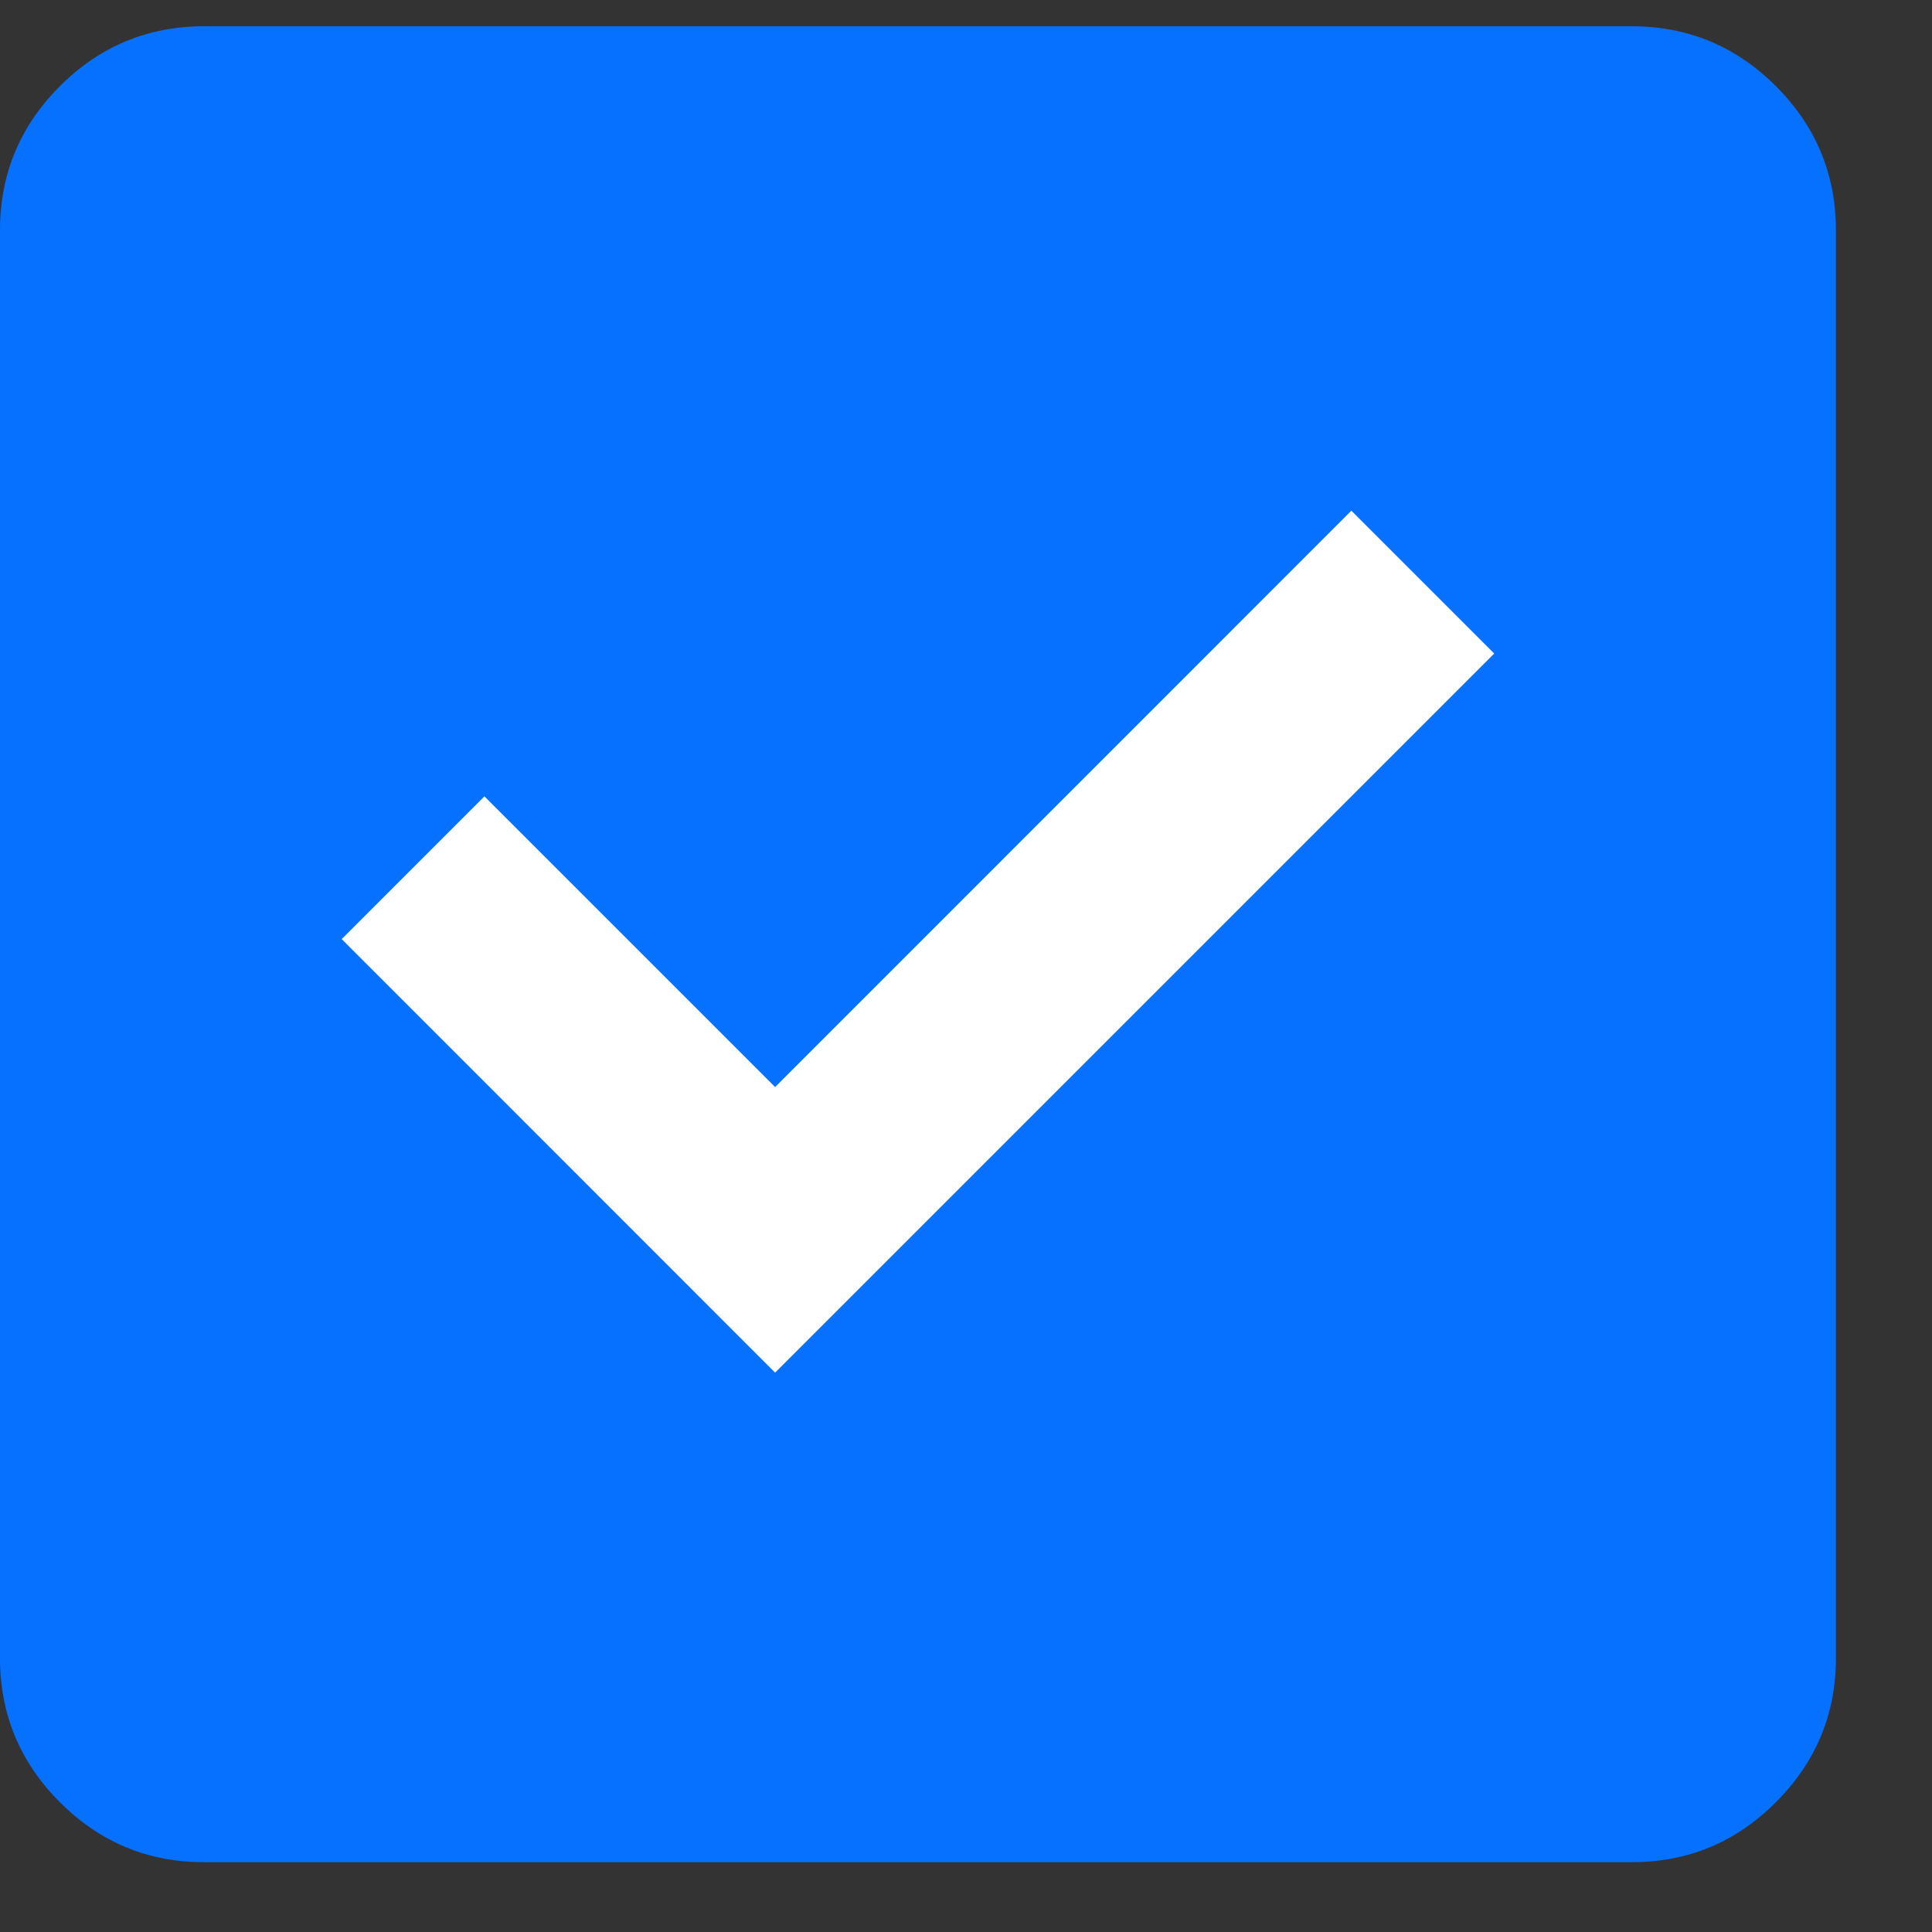
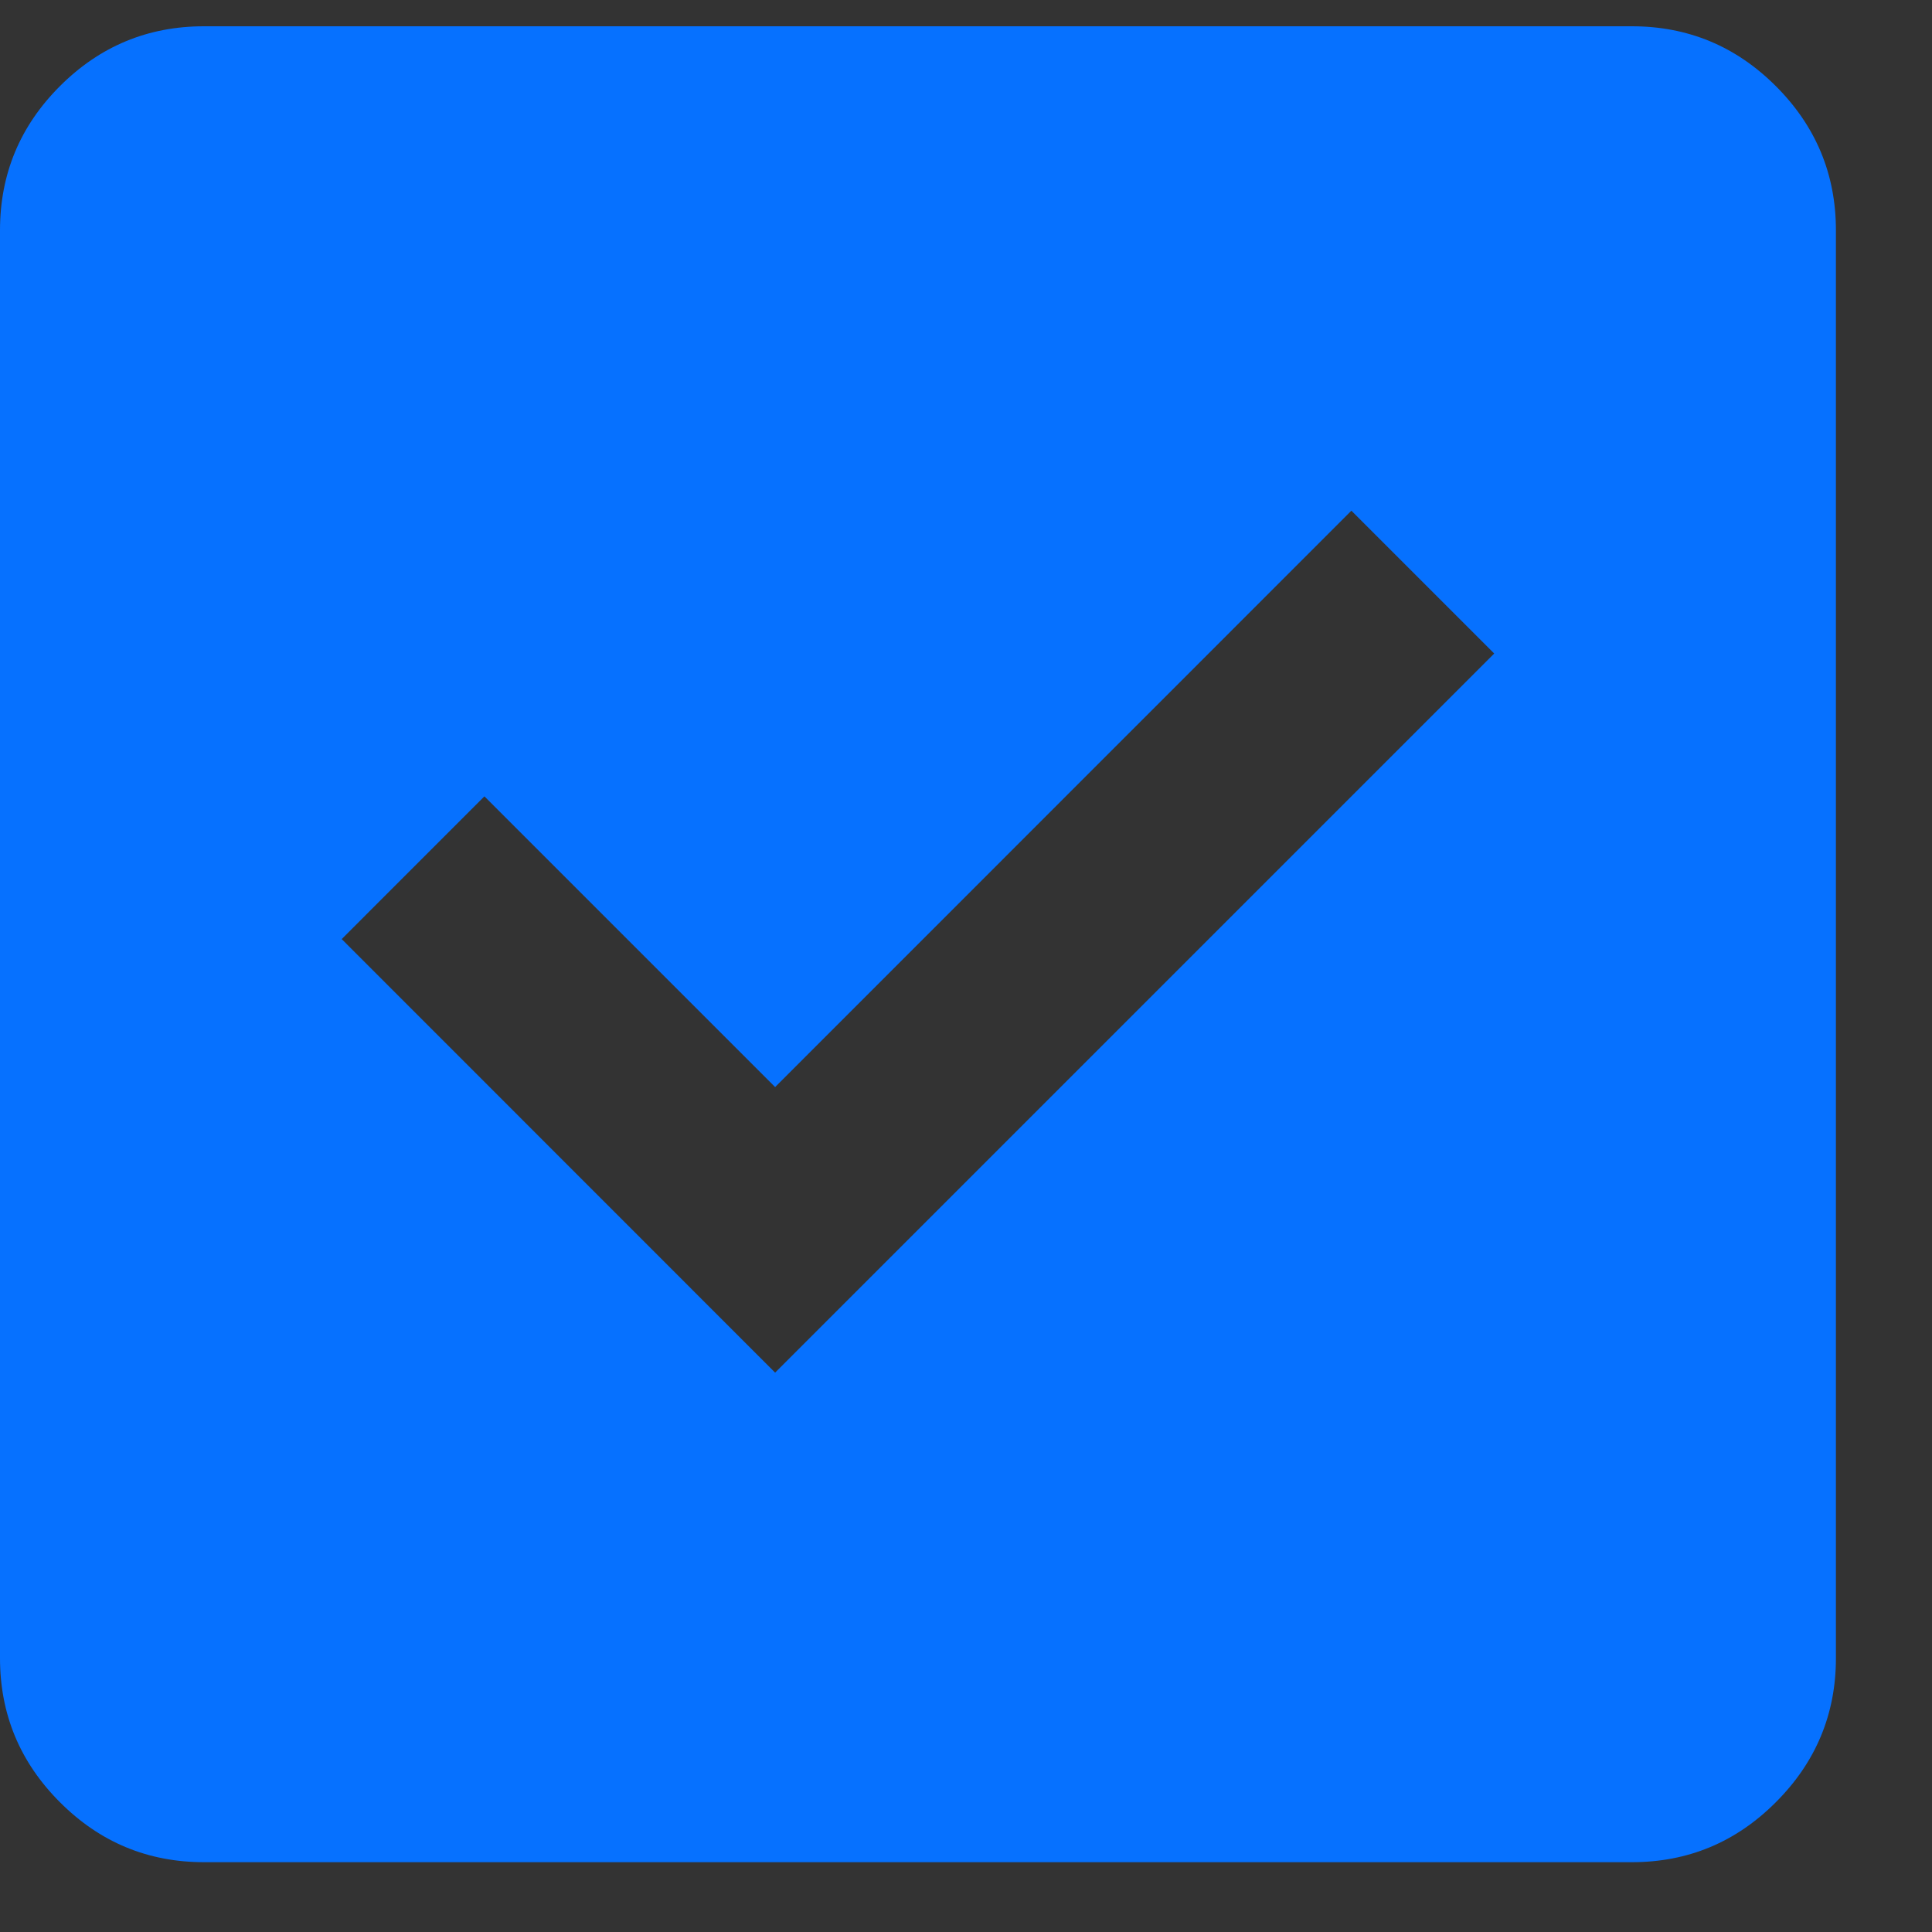
<svg xmlns="http://www.w3.org/2000/svg" width="15" height="15" viewBox="0 0 15 15" fill="none">
  <rect x="0" y="0" width="15" height="15" fill="#333333" stroke="none" />
-   <rect x="1.781" y="1.986" width="10.69" height="11.581" fill="white" />
  <path d="M6.018 10.657L11.601 5.074L10.492 3.965L6.018 8.44L3.761 6.183L2.653 7.291L6.018 10.657ZM1.584 14.458C1.148 14.458 0.775 14.303 0.465 13.992C0.155 13.682 0 13.309 0 12.874V1.788C0 1.352 0.155 0.979 0.465 0.669C0.775 0.359 1.148 0.204 1.584 0.204H12.67C13.105 0.204 13.478 0.359 13.788 0.669C14.098 0.979 14.254 1.352 14.254 1.788V12.874C14.254 13.309 14.098 13.682 13.788 13.992C13.478 14.303 13.105 14.458 12.67 14.458H1.584Z" fill="#0671FF" />
</svg>